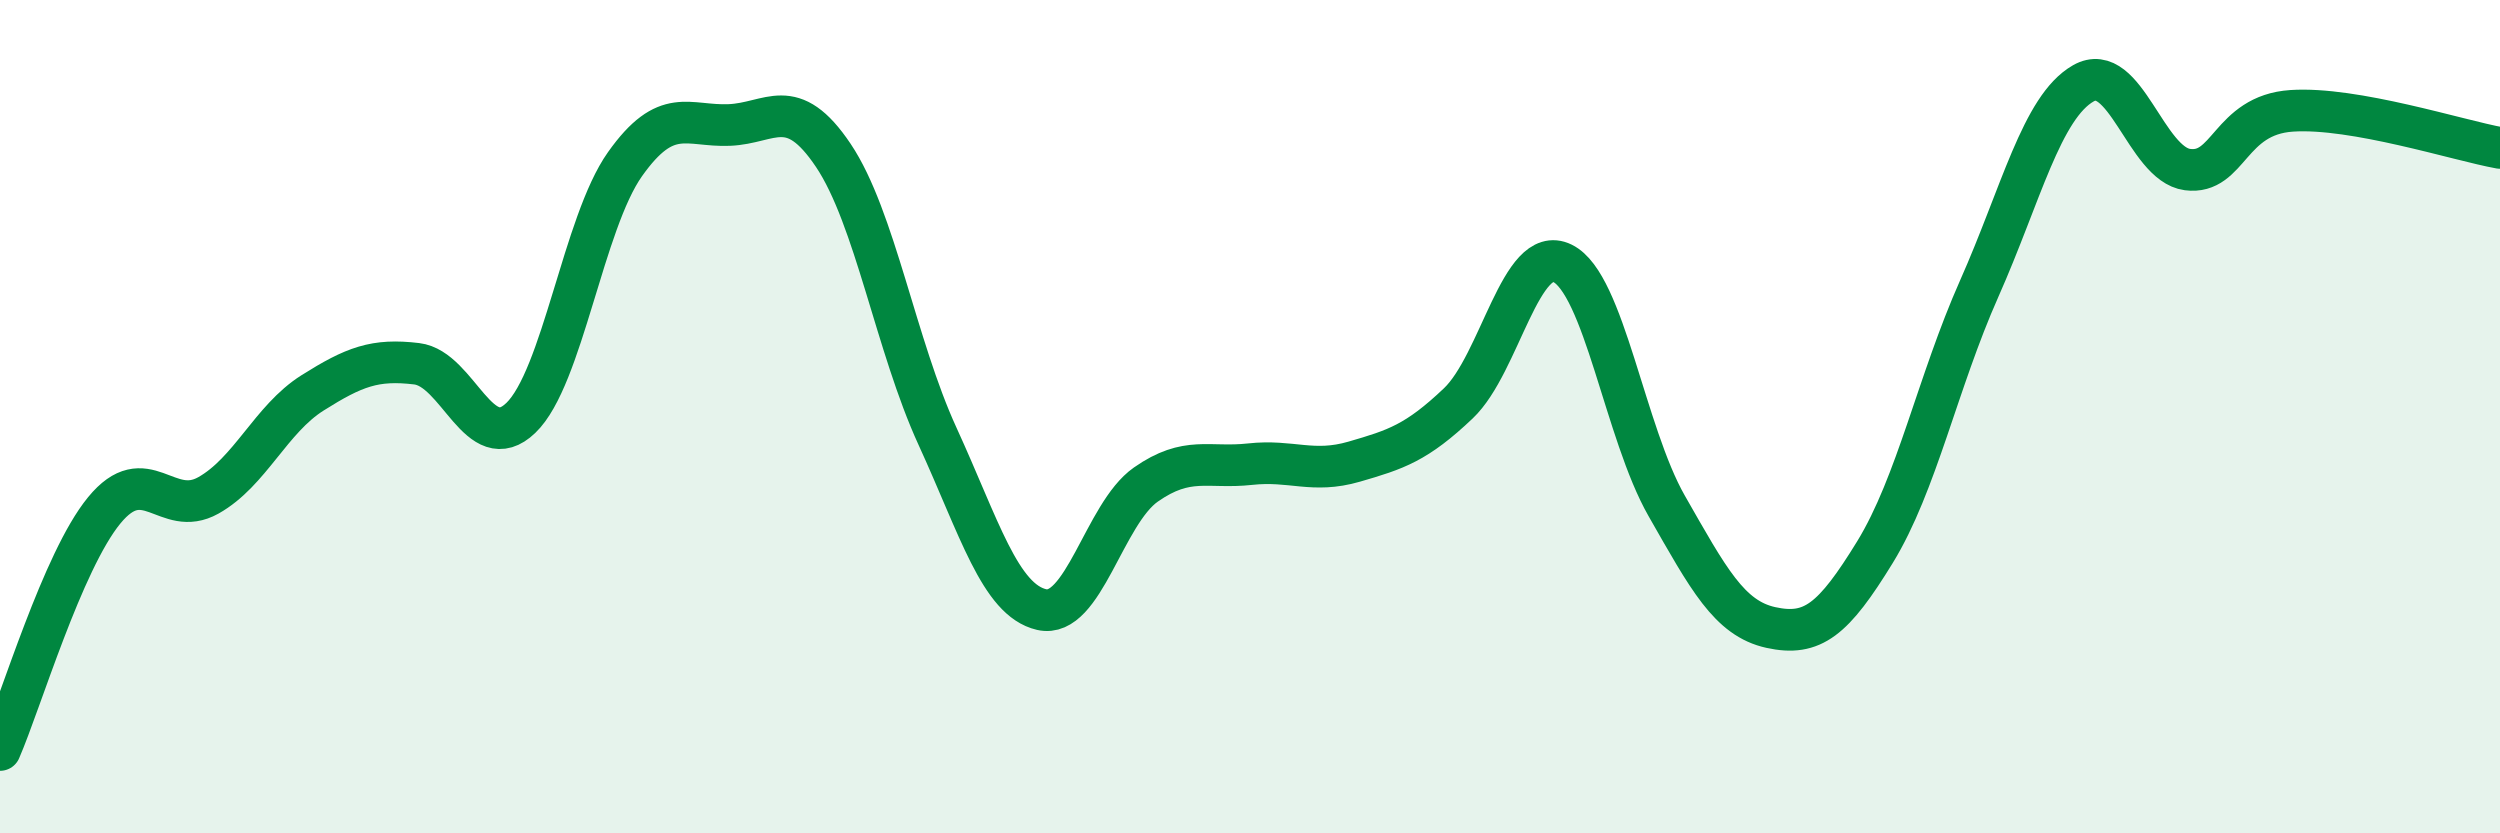
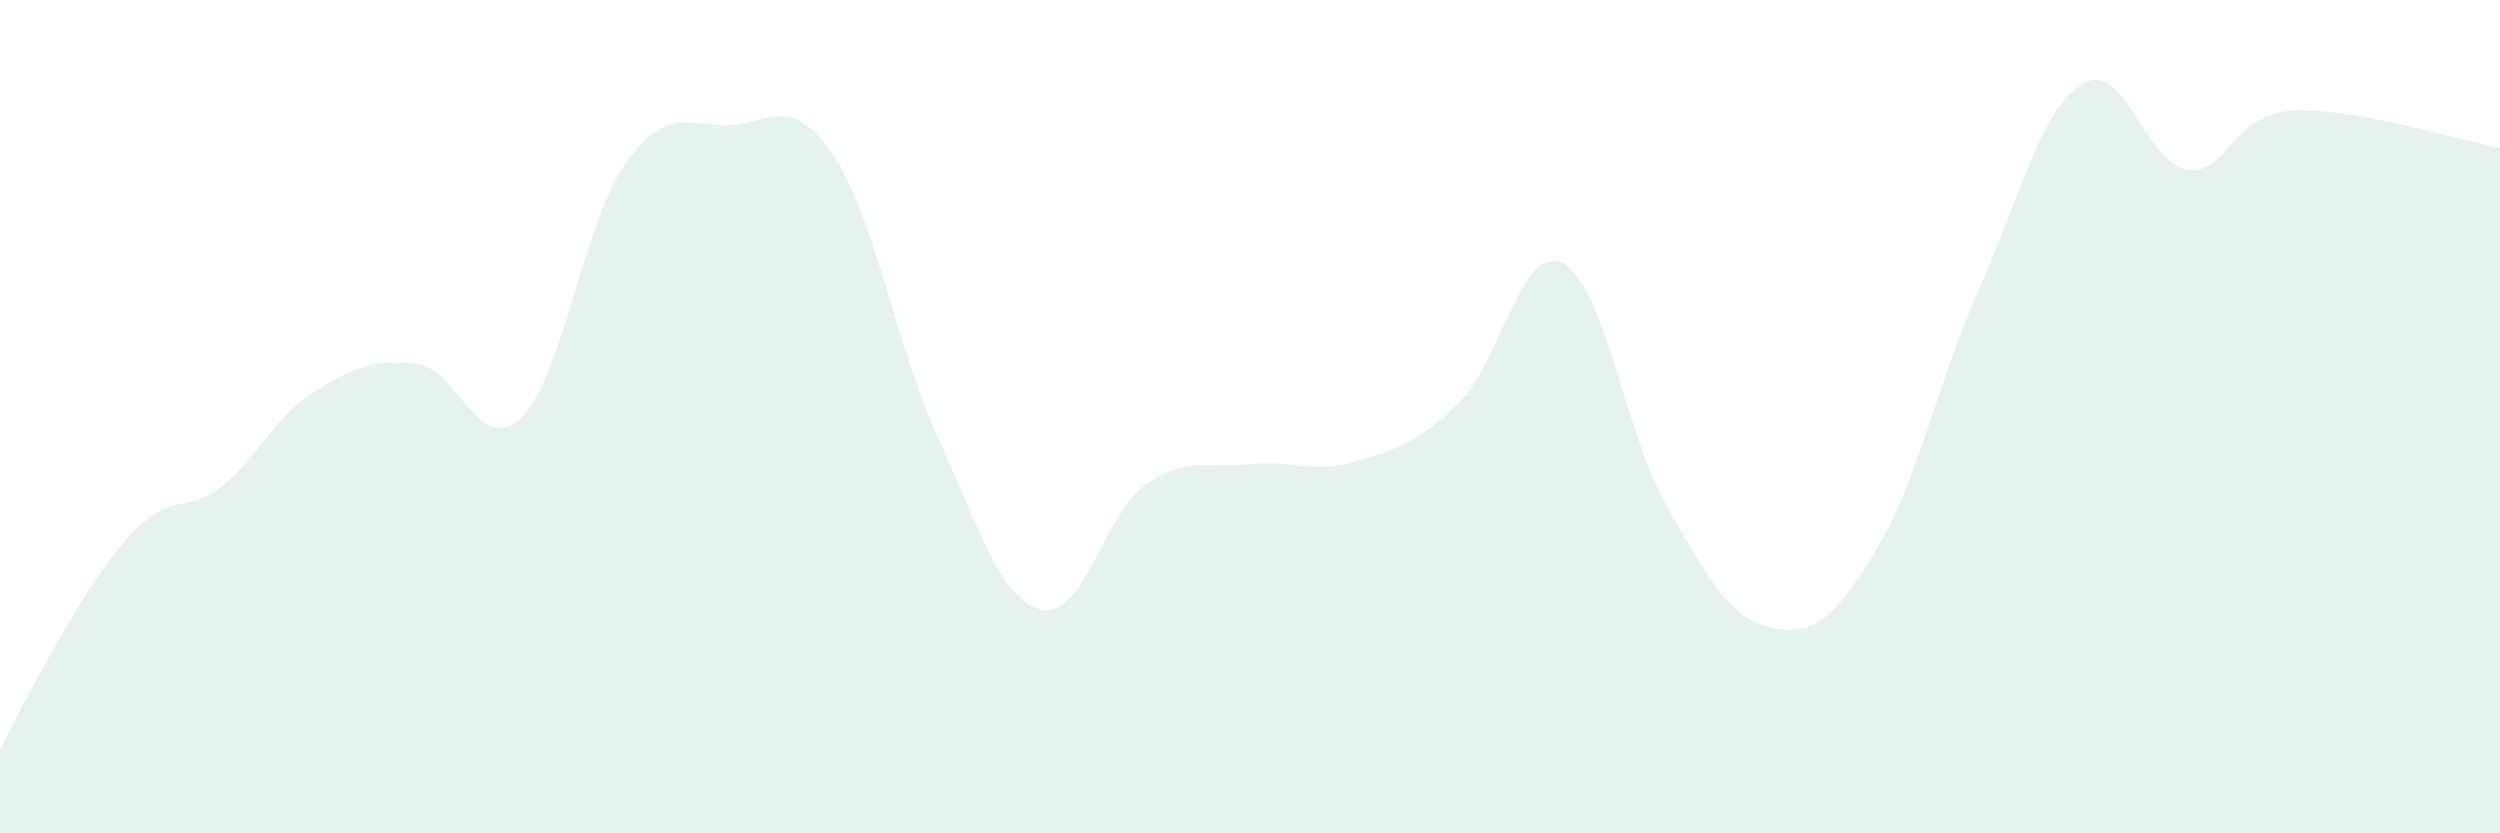
<svg xmlns="http://www.w3.org/2000/svg" width="60" height="20" viewBox="0 0 60 20">
-   <path d="M 0,18 C 0.5,16.85 1.5,13.47 2.5,12.25 C 3.5,11.03 4,12.45 5,11.89 C 6,11.33 6.5,10.06 7.5,9.43 C 8.5,8.8 9,8.61 10,8.73 C 11,8.85 11.5,10.99 12.5,10.03 C 13.5,9.07 14,5.35 15,3.94 C 16,2.53 16.5,3.04 17.5,3 C 18.5,2.96 19,2.24 20,3.73 C 21,5.22 21.5,8.29 22.5,10.47 C 23.5,12.65 24,14.4 25,14.63 C 26,14.86 26.5,12.33 27.5,11.63 C 28.5,10.93 29,11.25 30,11.14 C 31,11.03 31.5,11.37 32.5,11.08 C 33.5,10.79 34,10.63 35,9.68 C 36,8.73 36.5,5.83 37.5,6.32 C 38.5,6.81 39,10.39 40,12.14 C 41,13.89 41.5,14.84 42.5,15.06 C 43.5,15.28 44,14.88 45,13.25 C 46,11.62 46.5,9.18 47.5,6.93 C 48.5,4.68 49,2.57 50,2 C 51,1.43 51.5,3.94 52.5,4.07 C 53.5,4.2 53.5,2.76 55,2.66 C 56.5,2.56 59,3.37 60,3.55L60 20L0 20Z" fill="#008740" opacity="0.1" stroke-linecap="round" stroke-linejoin="round" />
-   <path d="M 0,18 C 0.5,16.85 1.5,13.47 2.5,12.25 C 3.5,11.03 4,12.45 5,11.89 C 6,11.33 6.5,10.06 7.5,9.43 C 8.5,8.8 9,8.61 10,8.73 C 11,8.85 11.5,10.99 12.5,10.03 C 13.5,9.07 14,5.35 15,3.94 C 16,2.53 16.5,3.04 17.5,3 C 18.5,2.96 19,2.24 20,3.73 C 21,5.22 21.5,8.29 22.5,10.47 C 23.5,12.65 24,14.4 25,14.63 C 26,14.86 26.5,12.33 27.5,11.63 C 28.5,10.93 29,11.25 30,11.14 C 31,11.03 31.5,11.37 32.5,11.08 C 33.5,10.79 34,10.63 35,9.68 C 36,8.73 36.5,5.83 37.5,6.32 C 38.5,6.81 39,10.39 40,12.14 C 41,13.89 41.5,14.84 42.5,15.06 C 43.5,15.28 44,14.88 45,13.25 C 46,11.62 46.5,9.18 47.5,6.93 C 48.5,4.68 49,2.57 50,2 C 51,1.43 51.5,3.94 52.5,4.07 C 53.5,4.2 53.5,2.76 55,2.66 C 56.5,2.56 59,3.37 60,3.55" stroke="#008740" stroke-width="1" fill="none" stroke-linecap="round" stroke-linejoin="round" />
+   <path d="M 0,18 C 3.5,11.03 4,12.45 5,11.89 C 6,11.33 6.5,10.06 7.5,9.43 C 8.5,8.8 9,8.61 10,8.73 C 11,8.85 11.5,10.99 12.5,10.03 C 13.5,9.07 14,5.35 15,3.94 C 16,2.53 16.5,3.04 17.5,3 C 18.5,2.96 19,2.24 20,3.73 C 21,5.22 21.5,8.29 22.5,10.47 C 23.5,12.65 24,14.4 25,14.63 C 26,14.86 26.5,12.33 27.5,11.63 C 28.5,10.93 29,11.25 30,11.14 C 31,11.03 31.5,11.37 32.5,11.08 C 33.5,10.79 34,10.63 35,9.68 C 36,8.73 36.5,5.83 37.5,6.32 C 38.5,6.81 39,10.39 40,12.14 C 41,13.89 41.5,14.84 42.5,15.06 C 43.5,15.28 44,14.88 45,13.25 C 46,11.62 46.5,9.18 47.5,6.93 C 48.5,4.68 49,2.57 50,2 C 51,1.43 51.5,3.94 52.5,4.07 C 53.5,4.2 53.5,2.76 55,2.66 C 56.5,2.56 59,3.37 60,3.55L60 20L0 20Z" fill="#008740" opacity="0.1" stroke-linecap="round" stroke-linejoin="round" />
</svg>